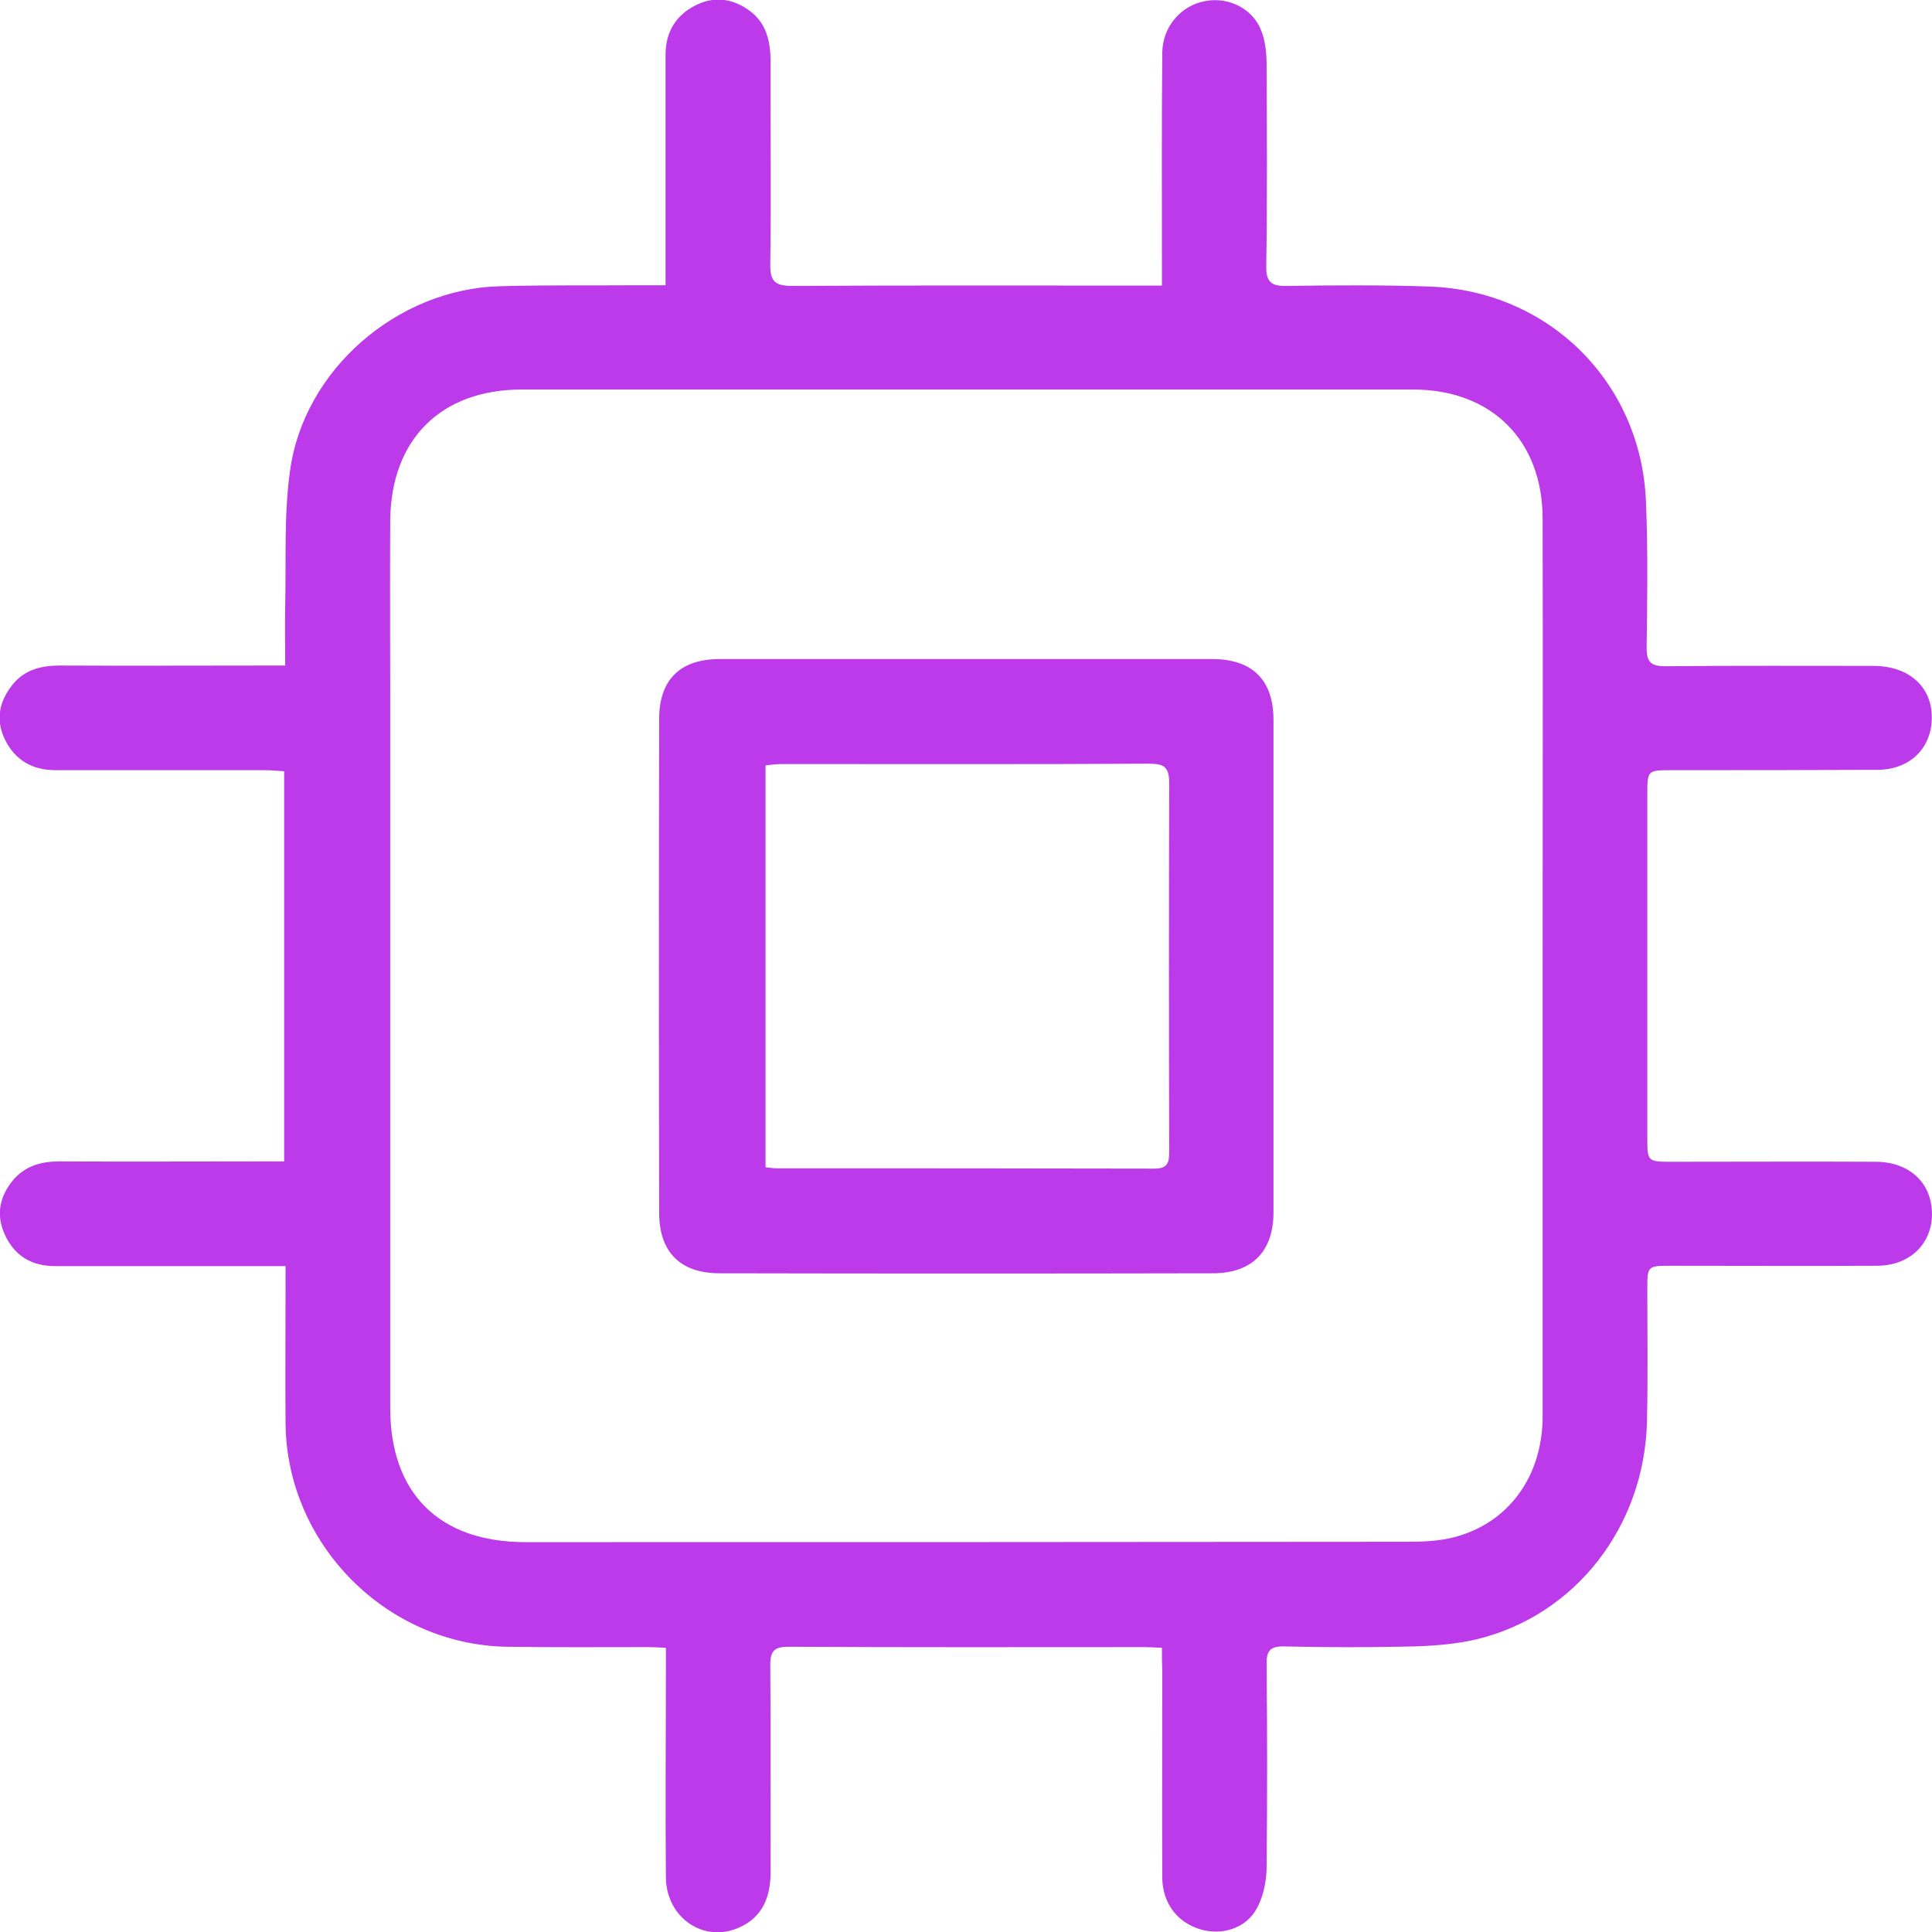
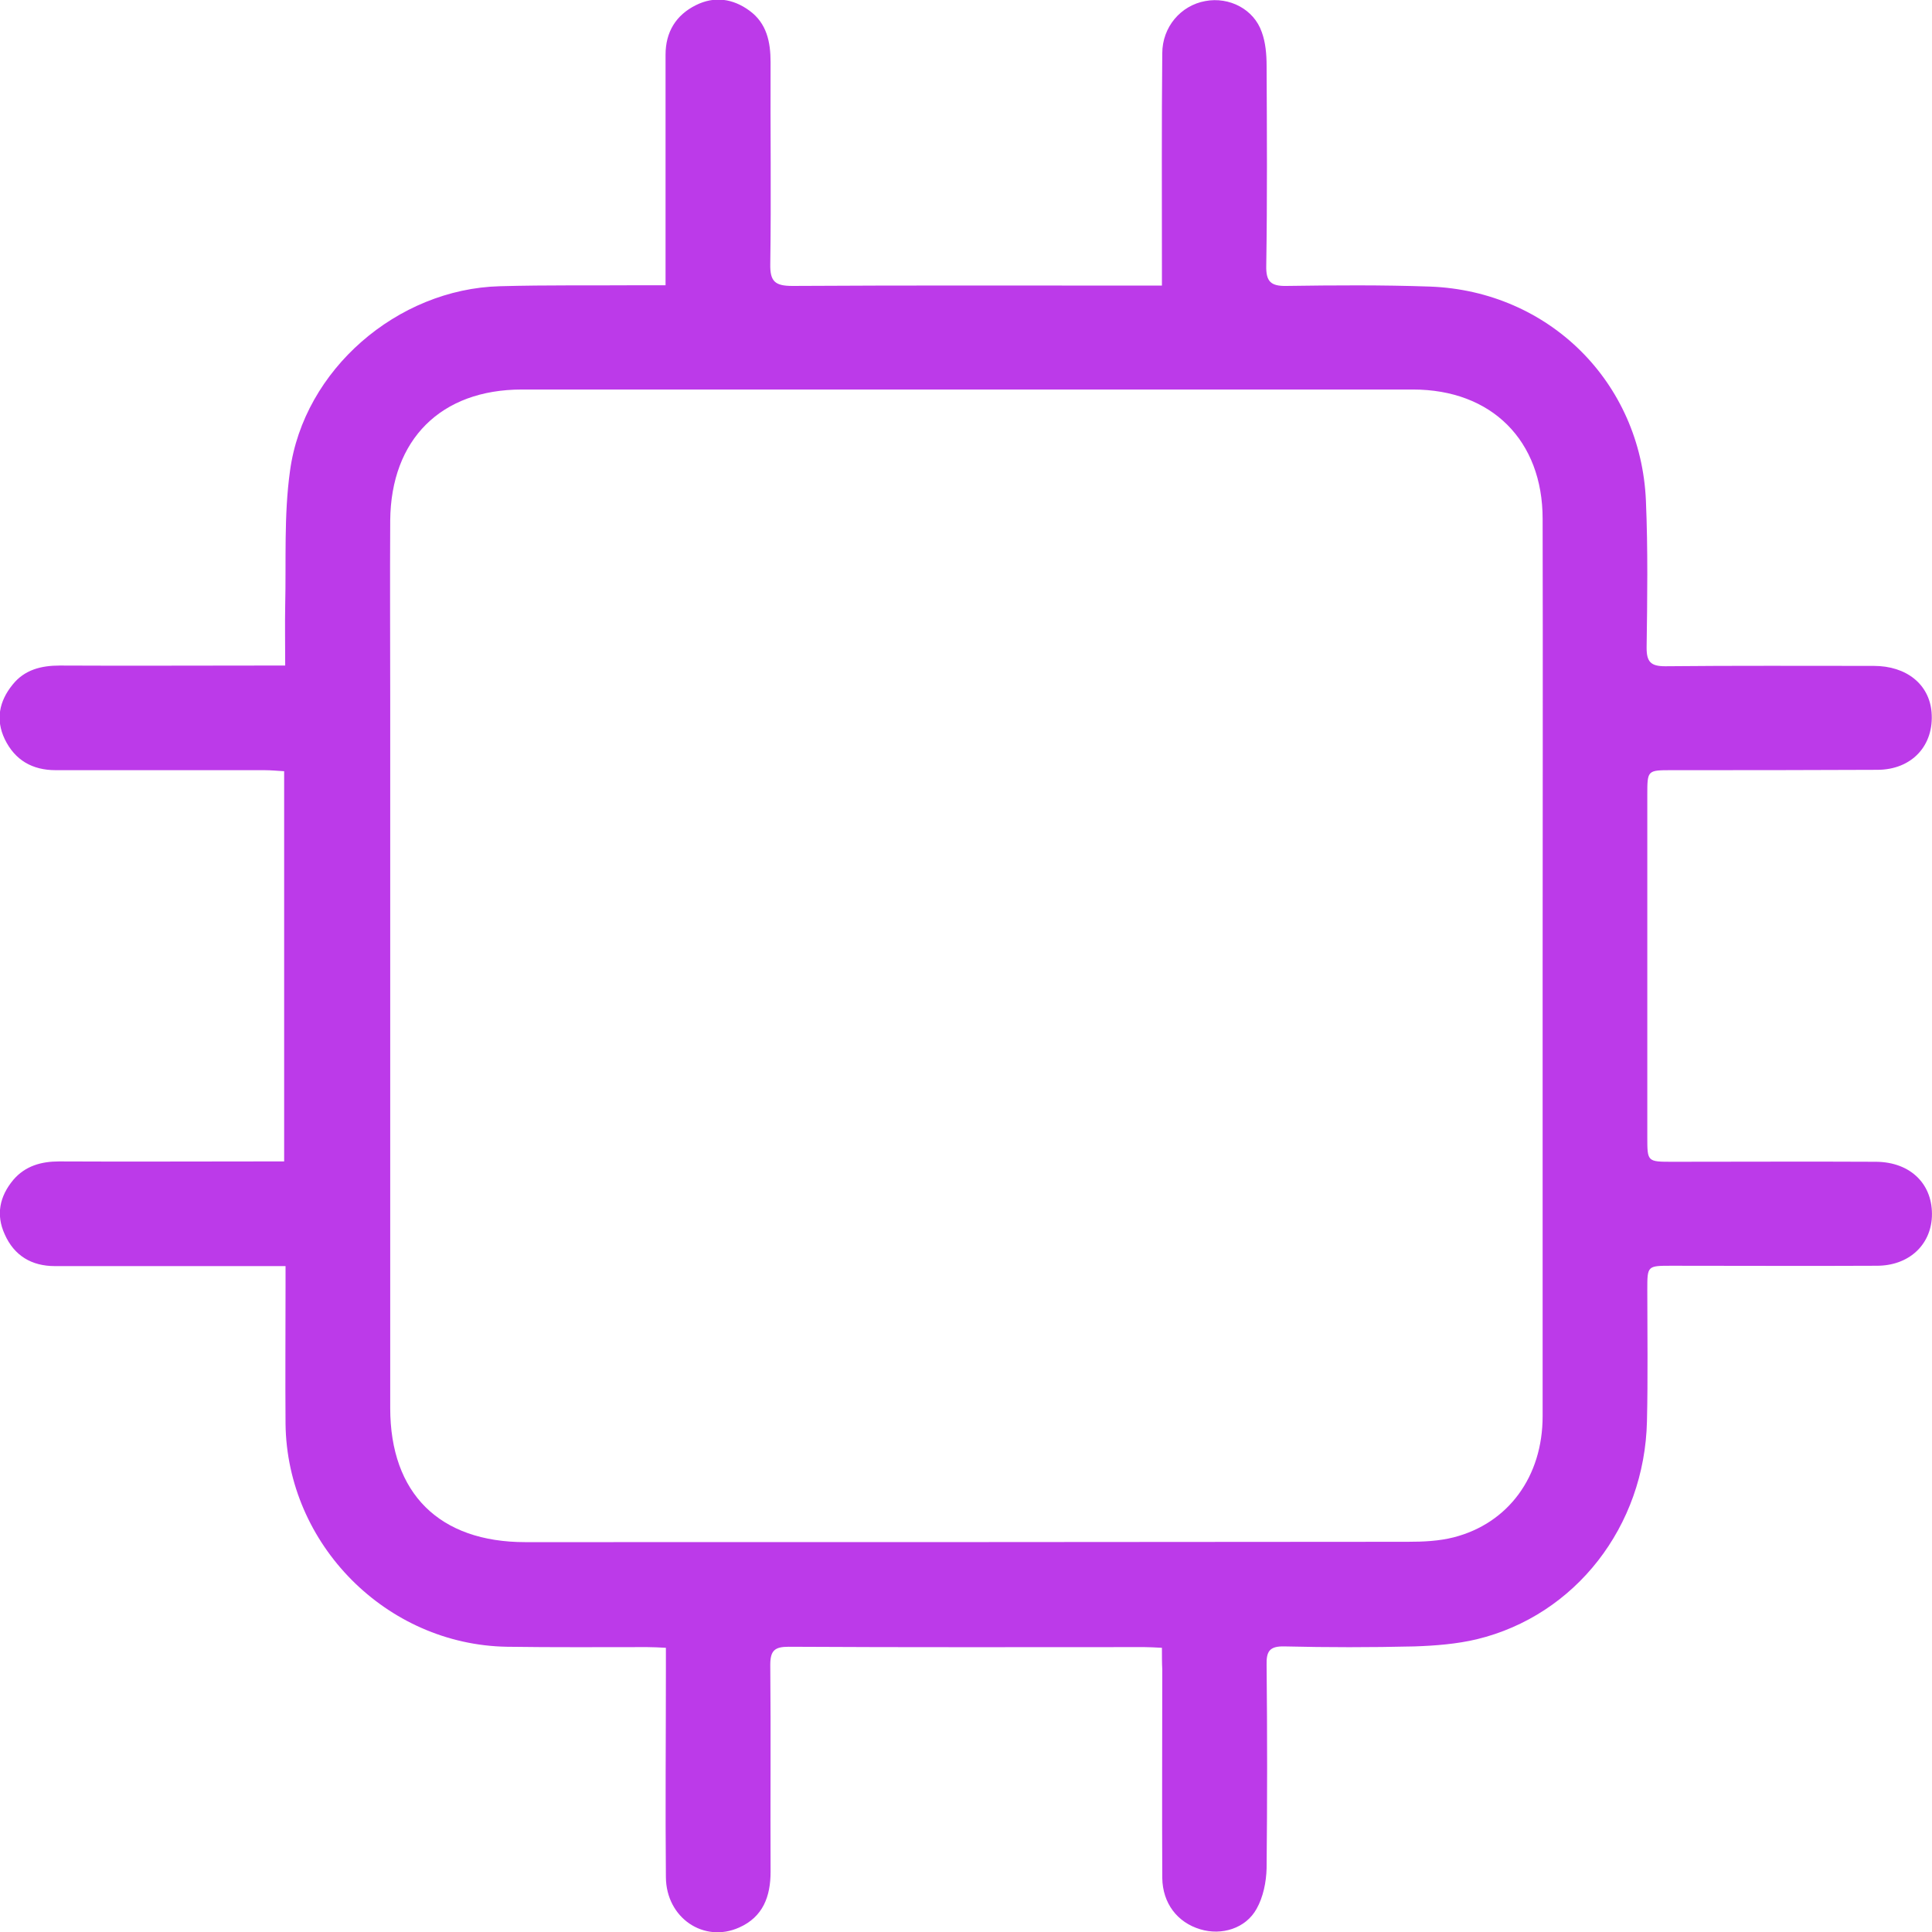
<svg xmlns="http://www.w3.org/2000/svg" width="39" height="39" viewBox="0 0 39 39" fill="none">
  <path d="M23.455 33.263C23.303 33.256 23.206 33.249 23.103 33.249C20.707 33.249 18.317 33.256 15.921 33.242C15.638 33.242 15.549 33.318 15.549 33.608C15.562 35.002 15.549 36.39 15.555 37.785C15.555 38.282 15.403 38.696 14.92 38.91C14.209 39.228 13.449 38.717 13.442 37.895C13.429 36.501 13.442 35.113 13.442 33.718C13.442 33.58 13.442 33.442 13.442 33.263C13.304 33.256 13.187 33.249 13.063 33.249C12.117 33.249 11.178 33.256 10.232 33.242C7.801 33.201 5.792 31.178 5.764 28.741C5.757 27.823 5.764 26.897 5.764 25.979C5.764 25.855 5.764 25.731 5.764 25.558C5.591 25.558 5.46 25.558 5.322 25.558C3.92 25.558 2.512 25.558 1.11 25.558C0.64 25.558 0.288 25.351 0.095 24.916C-0.085 24.522 -0.009 24.15 0.268 23.818C0.509 23.535 0.834 23.445 1.193 23.445C2.574 23.452 3.955 23.445 5.336 23.445C5.46 23.445 5.584 23.445 5.736 23.445C5.736 20.808 5.736 18.205 5.736 15.568C5.605 15.561 5.474 15.547 5.336 15.547C3.934 15.547 2.525 15.547 1.124 15.547C0.654 15.547 0.302 15.347 0.095 14.919C-0.092 14.526 -0.016 14.153 0.254 13.821C0.495 13.518 0.834 13.435 1.207 13.435C2.574 13.442 3.948 13.435 5.315 13.435C5.446 13.435 5.584 13.435 5.757 13.435C5.757 13 5.75 12.613 5.757 12.227C5.778 11.322 5.729 10.404 5.854 9.507C6.13 7.463 8.022 5.834 10.087 5.778C11.053 5.751 12.02 5.765 12.987 5.758C13.125 5.758 13.256 5.758 13.435 5.758C13.435 5.585 13.435 5.447 13.435 5.316C13.435 3.914 13.435 2.506 13.435 1.105C13.435 0.649 13.643 0.304 14.05 0.103C14.423 -0.083 14.796 -0.028 15.127 0.214C15.479 0.469 15.555 0.849 15.555 1.256C15.549 2.616 15.569 3.97 15.549 5.33C15.542 5.682 15.645 5.772 15.997 5.772C18.331 5.758 20.672 5.765 23.006 5.765C23.144 5.765 23.275 5.765 23.455 5.765C23.455 5.606 23.455 5.482 23.455 5.357C23.455 3.928 23.448 2.506 23.462 1.077C23.462 0.545 23.835 0.11 24.332 0.021C24.815 -0.069 25.312 0.186 25.471 0.649C25.547 0.856 25.568 1.098 25.568 1.325C25.575 2.672 25.582 4.018 25.561 5.364C25.554 5.682 25.651 5.778 25.968 5.772C26.935 5.758 27.902 5.751 28.868 5.785C31.265 5.875 33.122 7.712 33.225 10.107C33.267 11.094 33.253 12.089 33.239 13.076C33.239 13.359 33.322 13.449 33.612 13.449C35.014 13.435 36.423 13.442 37.824 13.442C38.487 13.442 38.943 13.815 38.991 14.374C39.047 15.043 38.598 15.54 37.893 15.54C36.512 15.547 35.131 15.547 33.75 15.547C33.253 15.547 33.253 15.547 33.253 16.051C33.253 18.35 33.253 20.656 33.253 22.955C33.253 23.452 33.253 23.452 33.764 23.452C35.131 23.452 36.505 23.445 37.873 23.452C38.577 23.459 39.026 23.915 38.998 24.564C38.971 25.137 38.529 25.551 37.886 25.551C36.505 25.558 35.124 25.551 33.743 25.551C33.253 25.551 33.253 25.551 33.253 26.034C33.253 26.918 33.267 27.809 33.246 28.692C33.198 30.812 31.803 32.607 29.814 33.09C29.407 33.187 28.972 33.221 28.551 33.235C27.674 33.256 26.804 33.256 25.927 33.235C25.63 33.228 25.561 33.332 25.568 33.608C25.582 34.975 25.582 36.349 25.568 37.716C25.561 37.992 25.499 38.296 25.367 38.53C25.147 38.931 24.656 39.076 24.228 38.945C23.766 38.807 23.469 38.42 23.462 37.909C23.455 36.508 23.462 35.099 23.462 33.698C23.455 33.573 23.455 33.435 23.455 33.263ZM31.14 19.517C31.14 16.5 31.147 13.49 31.14 10.473C31.14 8.892 30.111 7.863 28.523 7.863C22.529 7.863 16.529 7.863 10.535 7.863C8.899 7.863 7.891 8.871 7.877 10.508C7.87 11.716 7.877 12.924 7.877 14.132C7.877 18.896 7.877 23.66 7.877 28.423C7.877 30.149 8.871 31.13 10.604 31.13C16.543 31.13 22.481 31.13 28.42 31.123C28.73 31.123 29.048 31.109 29.345 31.033C30.45 30.75 31.14 29.804 31.14 28.589C31.14 25.572 31.14 22.548 31.14 19.517Z" fill="#BC3AE9" />
-   <path d="M19.534 13.304C21.178 13.304 22.821 13.304 24.471 13.304C25.279 13.304 25.707 13.725 25.707 14.533C25.707 17.846 25.707 21.16 25.707 24.467C25.707 25.254 25.286 25.696 24.499 25.703C21.178 25.71 17.849 25.71 14.528 25.703C13.734 25.703 13.306 25.275 13.306 24.481C13.299 21.16 13.299 17.833 13.306 14.512C13.306 13.718 13.734 13.304 14.528 13.304C16.199 13.304 17.87 13.304 19.534 13.304ZM15.453 23.563C15.536 23.57 15.605 23.584 15.674 23.584C18.215 23.584 20.757 23.584 23.305 23.59C23.567 23.59 23.602 23.473 23.602 23.259C23.595 20.774 23.595 18.288 23.602 15.803C23.602 15.492 23.505 15.416 23.208 15.416C20.736 15.43 18.264 15.423 15.785 15.423C15.674 15.423 15.564 15.437 15.453 15.451C15.453 18.171 15.453 20.857 15.453 23.563Z" fill="#BC3AE9" />
</svg>